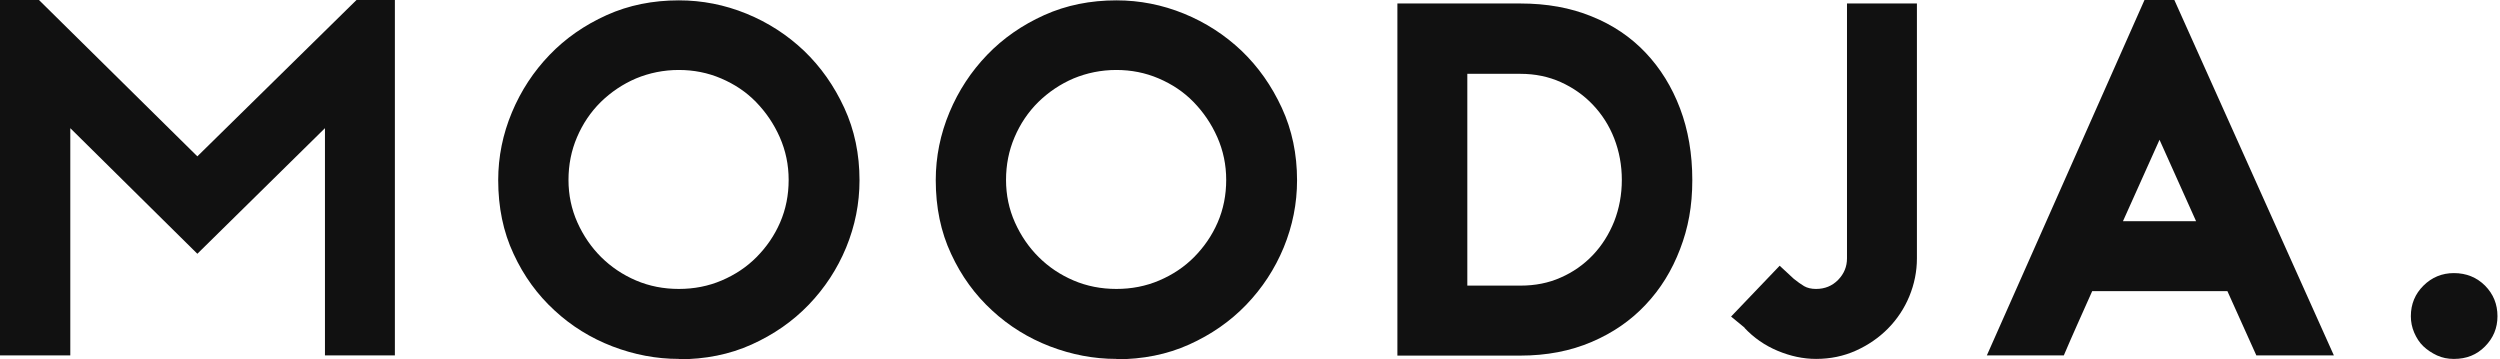
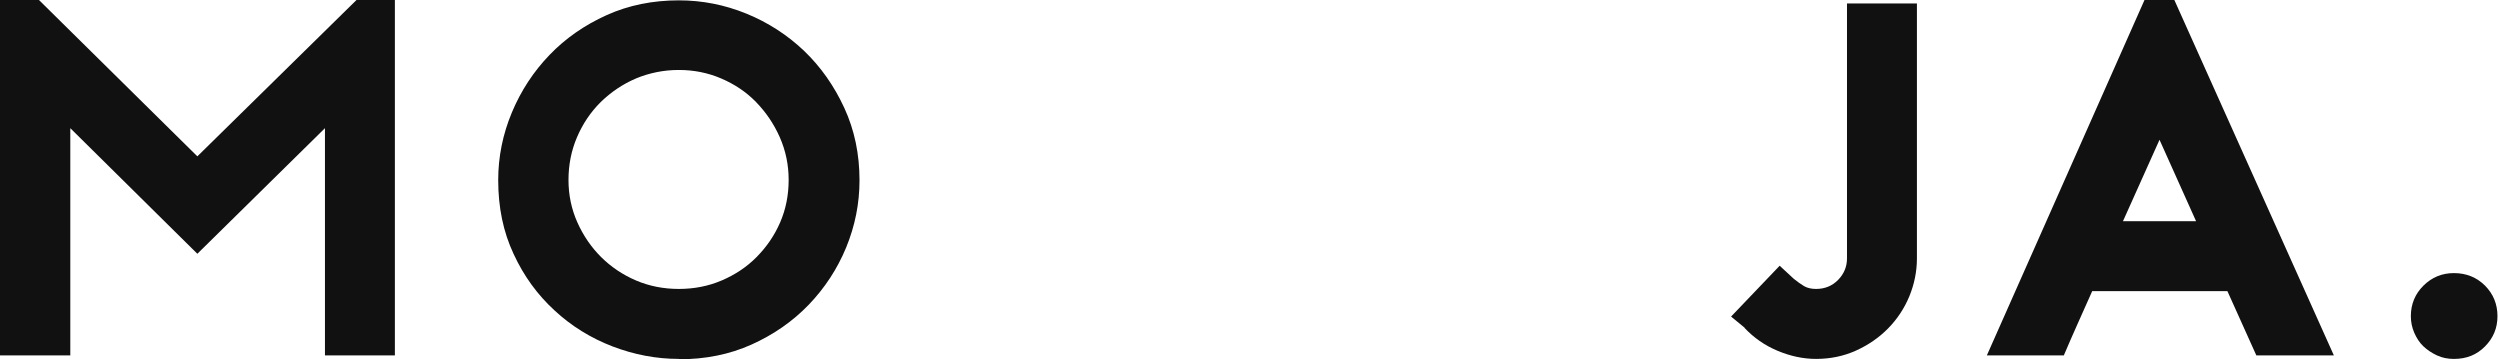
<svg xmlns="http://www.w3.org/2000/svg" width="167" height="24" viewBox="0 0 167 24" fill="none">
  <path d="M26.378 0V23.742H21.707V8.562L13.183 16.952L4.696 8.562V23.742H0V0H2.602L13.183 10.444L23.814 0H26.378Z" fill="#111111" />
  <path d="M45.347 23.975C43.836 23.975 42.361 23.692 40.912 23.139C39.475 22.585 38.174 21.786 37.046 20.74C35.906 19.695 34.989 18.44 34.308 16.963C33.614 15.487 33.28 13.839 33.28 12.031C33.28 10.468 33.589 8.955 34.197 7.504C34.804 6.052 35.646 4.773 36.712 3.666C37.777 2.558 39.053 1.673 40.528 1.008C42.002 0.344 43.613 0.024 45.347 0.024C46.909 0.024 48.408 0.32 49.857 0.91C51.307 1.501 52.596 2.337 53.711 3.395C54.826 4.465 55.718 5.732 56.399 7.208C57.081 8.685 57.415 10.296 57.415 12.043C57.415 13.593 57.118 15.081 56.523 16.533C55.928 17.972 55.086 19.252 54.02 20.359C52.955 21.466 51.679 22.352 50.204 23.016C48.73 23.68 47.107 24 45.347 24V23.975ZM45.347 4.674C44.331 4.674 43.377 4.871 42.485 5.24C41.593 5.622 40.813 6.151 40.131 6.815C39.45 7.491 38.929 8.266 38.545 9.164C38.161 10.062 37.975 11.01 37.975 12.018C37.975 13.027 38.174 13.974 38.57 14.86C38.967 15.746 39.499 16.521 40.156 17.173C40.813 17.825 41.593 18.354 42.485 18.735C43.377 19.116 44.331 19.301 45.347 19.301C46.363 19.301 47.317 19.116 48.209 18.735C49.102 18.354 49.882 17.837 50.539 17.173C51.196 16.508 51.728 15.746 52.112 14.86C52.496 13.974 52.682 13.027 52.682 12.018C52.682 11.01 52.484 10.062 52.088 9.164C51.691 8.266 51.158 7.491 50.502 6.815C49.845 6.138 49.064 5.622 48.172 5.24C47.28 4.859 46.339 4.674 45.347 4.674Z" fill="#111111" />
-   <path d="M74.575 23.975C73.064 23.975 71.589 23.692 70.14 23.139C68.703 22.585 67.402 21.786 66.274 20.74C65.134 19.695 64.217 18.44 63.536 16.963C62.842 15.487 62.508 13.839 62.508 12.031C62.508 10.468 62.817 8.955 63.424 7.504C64.031 6.052 64.874 4.773 65.94 3.666C67.005 2.558 68.281 1.673 69.756 1.008C71.23 0.344 72.841 0.024 74.575 0.024C76.136 0.024 77.636 0.32 79.085 0.91C80.535 1.501 81.823 2.337 82.939 3.395C84.054 4.465 84.946 5.732 85.627 7.208C86.309 8.685 86.643 10.296 86.643 12.043C86.643 13.593 86.346 15.081 85.751 16.533C85.156 17.972 84.314 19.252 83.248 20.359C82.183 21.466 80.907 22.352 79.432 23.016C77.958 23.68 76.335 24 74.575 24V23.975ZM74.575 4.674C73.559 4.674 72.605 4.871 71.713 5.24C70.821 5.622 70.041 6.151 69.359 6.815C68.678 7.491 68.157 8.266 67.773 9.164C67.389 10.062 67.203 11.01 67.203 12.018C67.203 13.027 67.402 13.974 67.798 14.86C68.195 15.746 68.727 16.521 69.384 17.173C70.053 17.837 70.821 18.354 71.713 18.735C72.605 19.116 73.559 19.301 74.575 19.301C75.591 19.301 76.545 19.116 77.437 18.735C78.329 18.354 79.11 17.837 79.767 17.173C80.423 16.508 80.956 15.746 81.34 14.86C81.724 13.974 81.91 13.027 81.91 12.018C81.91 11.01 81.712 10.062 81.316 9.164C80.919 8.266 80.386 7.491 79.73 6.815C79.073 6.138 78.292 5.622 77.4 5.24C76.508 4.859 75.567 4.674 74.575 4.674Z" fill="#111111" />
-   <path d="M93.346 0.233H101.56C103.32 0.233 104.906 0.516 106.318 1.094C107.73 1.66 108.932 2.472 109.923 3.518C110.915 4.563 111.683 5.806 112.228 7.245C112.773 8.684 113.046 10.284 113.046 12.03C113.046 13.777 112.773 15.229 112.228 16.643C111.683 18.07 110.927 19.301 109.923 20.359C108.932 21.416 107.73 22.241 106.318 22.843C104.906 23.446 103.32 23.754 101.56 23.754H93.346V0.233ZM98.017 19.079H101.573C102.539 19.079 103.444 18.907 104.261 18.538C105.079 18.181 105.798 17.677 106.405 17.037C107.012 16.398 107.483 15.647 107.83 14.786C108.164 13.925 108.338 13.002 108.338 12.018C108.338 11.034 108.164 10.111 107.83 9.25C107.495 8.389 107.012 7.639 106.405 6.999C105.798 6.359 105.079 5.855 104.261 5.486C103.444 5.117 102.539 4.932 101.573 4.932H98.017V19.079Z" fill="#111111" />
  <path d="M121.31 23.975C120.455 23.975 119.601 23.791 118.746 23.434C117.891 23.077 117.147 22.561 116.515 21.884L116.577 21.921L115.636 21.146L118.882 17.751L119.824 18.624C120.071 18.821 120.307 18.993 120.517 19.116C120.728 19.239 121.001 19.301 121.31 19.301C121.893 19.301 122.388 19.104 122.785 18.698C123.181 18.292 123.379 17.812 123.379 17.259V0.233H128.05V17.259C128.05 18.132 127.877 18.981 127.543 19.793C127.208 20.605 126.725 21.33 126.118 21.945C125.511 22.561 124.792 23.053 123.974 23.422C123.156 23.791 122.264 23.975 121.323 23.975H121.31Z" fill="#111111" />
  <path d="M145.247 0L155.903 23.742H150.724L148.791 19.449H139.759C139.461 20.125 139.139 20.839 138.792 21.614C138.445 22.389 138.135 23.102 137.863 23.742H132.721L143.252 0H145.247ZM146.697 14.774L144.256 9.337L141.815 14.774H146.697Z" fill="#111111" />
  <path d="M166.831 21.122C166.831 21.909 166.558 22.573 166.001 23.139C165.443 23.705 164.762 23.976 163.919 23.976C163.51 23.976 163.139 23.902 162.792 23.742C162.445 23.582 162.135 23.373 161.875 23.127C161.615 22.881 161.417 22.561 161.268 22.217C161.119 21.872 161.045 21.503 161.045 21.122C161.045 20.31 161.33 19.633 161.887 19.08C162.445 18.526 163.126 18.243 163.919 18.243C164.749 18.243 165.443 18.526 166.001 19.08C166.558 19.646 166.831 20.322 166.831 21.122Z" fill="#111111" />
</svg>